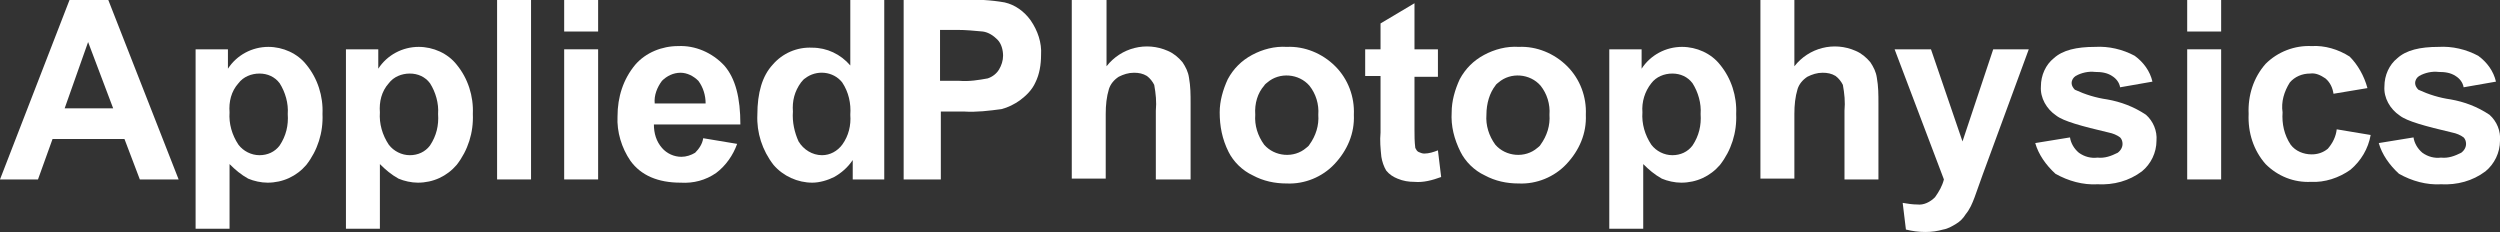
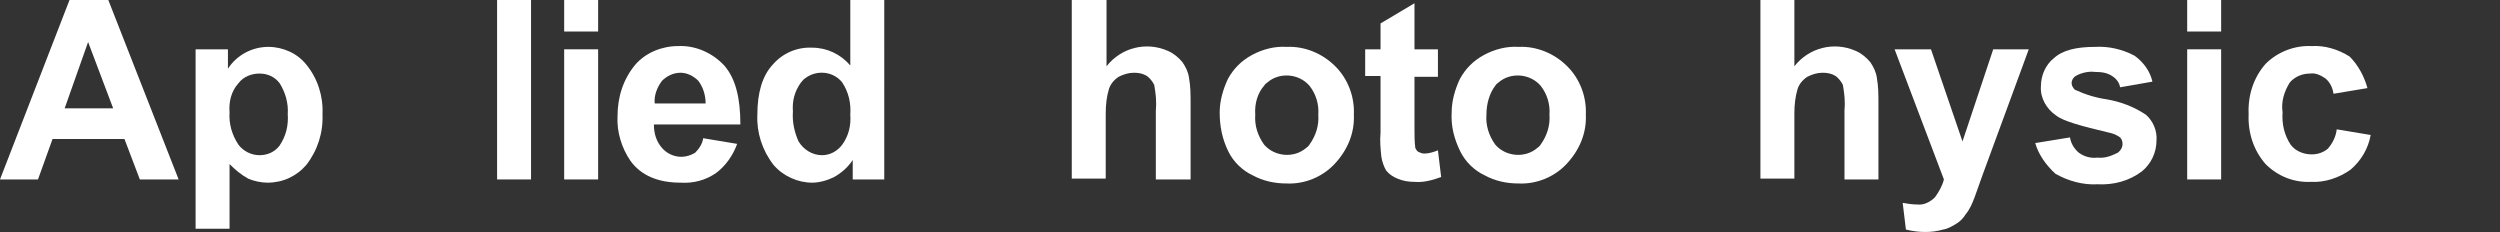
<svg xmlns="http://www.w3.org/2000/svg" version="1.1" id="Layer_1" x="0px" y="0px" viewBox="0 0 309.3 28.7" style="enable-background:new 0 0 309.3 28.7;" xml:space="preserve">
  <rect x="0" y="0" width="309.3" height="28.7" fill="#333333" stroke="none" />
  <style type="text/css">
	.st0{fill:#FFFFFF;}
</style>
  <path id="Path_112" class="st0" d="M10.9,5.2l3.1,8.2H8L10.9,5.2z M8.6,0L0,22.2h4.7l1.8-5h8.9l1.9,5h4.8L13.4,0H8.6z" />
  <g id="Group_611">
    <path id="Path_113" class="st0" d="M28.4,13.9c-0.1,1.4,0.3,2.8,1.1,4c0.6,0.8,1.6,1.3,2.6,1.3c1,0,1.9-0.4,2.5-1.2   c0.8-1.2,1.1-2.5,1-3.9c0.1-1.3-0.3-2.7-1-3.8c-0.6-0.8-1.5-1.2-2.5-1.2c-1,0-2,0.4-2.6,1.2C28.6,11.3,28.3,12.6,28.4,13.9    M24.2,6.1h4v2.4c1.1-1.7,3-2.7,5-2.7c1.8,0,3.6,0.8,4.7,2.2c1.4,1.7,2.1,3.9,2,6.1c0.1,2.3-0.6,4.5-2,6.3   c-1.2,1.4-2.9,2.2-4.8,2.2c-0.8,0-1.7-0.2-2.4-0.5c-0.9-0.5-1.6-1.1-2.3-1.8v8h-4.2V6.1z" />
-     <path id="Path_114" class="st0" d="M47,13.9c-0.1,1.4,0.3,2.8,1.1,4c0.6,0.8,1.6,1.3,2.6,1.3c1,0,1.9-0.4,2.5-1.2   c0.8-1.2,1.1-2.5,1-3.9c0.1-1.3-0.3-2.7-1-3.8c-0.6-0.8-1.5-1.2-2.5-1.2c-1,0-2,0.4-2.6,1.2C47.2,11.3,46.9,12.6,47,13.9 M42.8,6.1   h4v2.4c1.1-1.7,3-2.7,5-2.7c1.8,0,3.6,0.8,4.7,2.2c1.4,1.7,2.1,3.9,2,6.1c0.1,2.3-0.6,4.5-2,6.3c-1.2,1.4-2.9,2.2-4.8,2.2   c-0.8,0-1.7-0.2-2.4-0.5c-0.9-0.5-1.6-1.1-2.3-1.8v8h-4.2V6.1z" />
    <rect id="Rectangle_106" x="61.5" y="0" class="st0" width="4.2" height="22.2" />
    <path id="Path_115" class="st0" d="M69.8,6.1h4.2v16.1h-4.2V6.1z M69.8,0h4.2v3.9h-4.2V0z" />
    <path id="Path_116" class="st0" d="M87.3,12.8c0-1-0.3-2-0.9-2.8c-0.6-0.6-1.4-1-2.2-1c-0.9,0-1.7,0.4-2.3,1   c-0.6,0.8-1,1.8-0.9,2.8H87.3z M87,17.1l4.2,0.7c-0.5,1.4-1.4,2.7-2.6,3.6c-1.3,0.9-2.8,1.3-4.4,1.2c-2.8,0-4.9-0.9-6.2-2.7   c-1.1-1.6-1.7-3.6-1.6-5.5C76.4,12,77.1,9.8,78.6,8c1.3-1.5,3.3-2.3,5.3-2.3c2.1-0.1,4.2,0.8,5.7,2.4c1.4,1.6,2,4,2,7.3H80.9   c0,1.1,0.3,2.1,1,2.9c0.6,0.7,1.5,1.1,2.4,1.1c0.6,0,1.2-0.2,1.7-0.5C86.5,18.4,86.9,17.8,87,17.1" />
    <path id="Path_117" class="st0" d="M98.1,13.8c-0.1,1.3,0.2,2.6,0.7,3.7c0.6,1,1.7,1.7,2.9,1.7c1,0,1.9-0.5,2.5-1.3   c0.8-1.1,1.1-2.4,1-3.7c0.1-1.4-0.2-2.8-1-4c-1.1-1.4-3.2-1.6-4.6-0.5c-0.2,0.1-0.3,0.3-0.5,0.5C98.3,11.3,98,12.5,98.1,13.8    M109.4,22.2h-3.9v-2.4c-0.6,0.9-1.4,1.6-2.3,2.1c-0.8,0.4-1.8,0.7-2.7,0.7c-1.8,0-3.6-0.8-4.8-2.2c-1.4-1.8-2.1-4-2-6.2   c0-2.7,0.6-4.8,1.9-6.2c1.2-1.4,3-2.2,4.9-2.1c1.8,0,3.5,0.8,4.7,2.2V0h4.2V22.2z" />
-     <path id="Path_118" class="st0" d="M116.3,3.7v6.3h2.4c1.2,0.1,2.4-0.1,3.5-0.3c0.6-0.2,1.1-0.6,1.4-1.1c0.3-0.5,0.5-1.1,0.5-1.7   c0-0.7-0.2-1.5-0.7-2c-0.5-0.5-1.1-0.9-1.8-1c-1.1-0.1-2.1-0.2-3.2-0.2L116.3,3.7z M111.8,22.2V0h7.2c1.8-0.1,3.6,0,5.3,0.3   c1.3,0.3,2.4,1.1,3.2,2.2c0.9,1.3,1.4,2.8,1.3,4.3c0,1.2-0.2,2.4-0.7,3.4c-0.4,0.9-1.1,1.6-1.9,2.2c-0.7,0.5-1.5,0.9-2.3,1.1   c-1.5,0.2-3.1,0.4-4.6,0.3h-2.9v8.4L111.8,22.2z" />
    <path id="Path_119" class="st0" d="M136.9,0v8.2c1.8-2.3,4.9-3.1,7.6-1.9c0.7,0.3,1.3,0.8,1.8,1.4c0.4,0.6,0.7,1.2,0.8,1.9   c0.2,1.1,0.2,2.1,0.2,3.2v9.4H143v-8.5c0.1-1.1,0-2.1-0.2-3.2c-0.2-0.4-0.5-0.8-0.9-1.1c-0.5-0.3-1-0.4-1.6-0.4   c-0.7,0-1.3,0.2-1.9,0.5c-0.6,0.4-1,0.9-1.2,1.5c-0.3,1-0.4,2-0.4,3.1v8h-4.2V0H136.9z" />
    <path id="Path_120" class="st0" d="M155.3,14.2c-0.1,1.3,0.3,2.6,1.1,3.7c1.3,1.5,3.7,1.7,5.2,0.4c0.1-0.1,0.3-0.2,0.4-0.4   c0.8-1.1,1.2-2.4,1.1-3.7c0.1-1.3-0.3-2.6-1.1-3.6c-1.3-1.5-3.7-1.7-5.2-0.4c-0.1,0.1-0.3,0.2-0.4,0.4   C155.6,11.5,155.2,12.8,155.3,14.2 M150.9,13.9c0-1.4,0.4-2.8,1-4.1c0.7-1.3,1.7-2.3,3-3c1.3-0.7,2.8-1.1,4.3-1   c2.2-0.1,4.4,0.8,6,2.4c1.6,1.6,2.4,3.8,2.3,6c0.1,2.3-0.8,4.4-2.4,6.1c-1.5,1.6-3.7,2.5-5.9,2.4c-1.5,0-2.9-0.3-4.2-1   c-1.3-0.6-2.4-1.7-3-2.9C151.2,17.2,150.9,15.6,150.9,13.9" />
    <path id="Path_121" class="st0" d="M177.9,6.1v3.4H175V16c0,0.8,0,1.5,0.1,2.3c0.1,0.2,0.2,0.4,0.4,0.5c0.2,0.1,0.5,0.2,0.7,0.2   c0.6,0,1.2-0.2,1.7-0.4l0.4,3.3c-1.1,0.4-2.2,0.7-3.3,0.6c-0.7,0-1.4-0.1-2.1-0.4c-0.5-0.2-1-0.5-1.4-1c-0.3-0.5-0.5-1.1-0.6-1.7   c-0.1-1-0.2-2-0.1-3v-7h-1.9V6.1h1.9V2.9l4.2-2.5v5.7L177.9,6.1z" />
    <path id="Path_122" class="st0" d="M183.9,14.2c-0.1,1.3,0.3,2.6,1.1,3.7c1.3,1.5,3.7,1.7,5.2,0.4c0.1-0.1,0.3-0.2,0.4-0.4   c0.8-1.1,1.2-2.4,1.1-3.7c0.1-1.3-0.3-2.6-1.1-3.6c-1.3-1.5-3.7-1.7-5.2-0.4c-0.1,0.1-0.3,0.2-0.4,0.4   C184.3,11.5,183.9,12.8,183.9,14.2 M179.6,13.9c0-1.4,0.4-2.8,1-4.1c0.7-1.3,1.7-2.3,3-3c1.3-0.7,2.8-1.1,4.3-1   c2.2-0.1,4.4,0.8,6,2.4c1.6,1.6,2.4,3.8,2.3,6c0.1,2.3-0.8,4.4-2.4,6.1c-1.5,1.6-3.7,2.5-5.9,2.4c-1.5,0-2.9-0.3-4.2-1   c-1.3-0.6-2.4-1.7-3-2.9C179.9,17.2,179.5,15.6,179.6,13.9" />
-     <path id="Path_123" class="st0" d="M203.2,13.9c-0.1,1.4,0.3,2.8,1.1,4c0.6,0.8,1.6,1.3,2.6,1.3c1,0,1.9-0.4,2.5-1.2   c0.8-1.2,1.1-2.5,1-3.9c0.1-1.3-0.3-2.7-1-3.8c-0.6-0.8-1.5-1.2-2.5-1.2c-1,0-2,0.4-2.6,1.2C203.5,11.3,203.1,12.6,203.2,13.9    M199.1,6.1h4v2.4c1.1-1.7,3-2.7,5-2.7c1.8,0,3.6,0.8,4.7,2.2c1.4,1.7,2.1,3.9,2,6.1c0.1,2.3-0.6,4.5-2,6.3   c-1.2,1.4-2.9,2.2-4.8,2.2c-0.8,0-1.7-0.2-2.4-0.5c-0.9-0.5-1.6-1.1-2.3-1.8v8h-4.2L199.1,6.1z" />
    <path id="Path_124" class="st0" d="M222,0v8.2c1.8-2.3,4.9-3.1,7.6-1.9c0.7,0.3,1.3,0.8,1.8,1.4c0.4,0.6,0.7,1.2,0.8,1.9   c0.2,1.1,0.2,2.1,0.2,3.2v9.4h-4.2v-8.5c0.1-1.1,0-2.1-0.2-3.2c-0.2-0.4-0.5-0.8-0.9-1.1c-0.5-0.3-1-0.4-1.6-0.4   c-0.7,0-1.3,0.2-1.9,0.5c-0.6,0.4-1,0.9-1.2,1.5c-0.3,1-0.4,2-0.4,3.1v8h-4.2V0H222z" />
    <path id="Path_125" class="st0" d="M234.4,6.1h4.5l3.9,11.4l3.8-11.4h4.4l-5.7,15.5l-1,2.8c-0.3,0.8-0.6,1.5-1.1,2.1   c-0.3,0.5-0.7,0.9-1.2,1.2c-0.5,0.3-1,0.6-1.6,0.7c-0.7,0.2-1.4,0.3-2.2,0.3c-0.8,0-1.6-0.1-2.4-0.3l-0.4-3.3   c0.6,0.1,1.2,0.2,1.8,0.2c0.8,0.1,1.6-0.3,2.2-0.9c0.5-0.7,0.9-1.4,1.1-2.2L234.4,6.1z" />
    <path id="Path_126" class="st0" d="M251.8,17.7l4.3-0.7c0.1,0.7,0.5,1.4,1.1,1.9c0.7,0.5,1.5,0.7,2.3,0.6c0.9,0.1,1.7-0.2,2.5-0.6   c0.4-0.3,0.6-0.7,0.6-1.1c0-0.3-0.1-0.6-0.3-0.8c-0.4-0.3-0.9-0.5-1.4-0.6c-3.4-0.8-5.6-1.4-6.5-2.1c-1.2-0.8-2-2.2-1.9-3.6   c0-1.4,0.6-2.7,1.6-3.5c1.1-1,2.8-1.4,5.1-1.4c1.7-0.1,3.4,0.3,4.9,1.1c1.1,0.8,1.9,1.9,2.2,3.2l-4,0.7c-0.1-0.6-0.5-1.1-1-1.4   c-0.6-0.4-1.3-0.5-2.1-0.5c-0.8-0.1-1.7,0.1-2.4,0.5c-0.3,0.2-0.5,0.5-0.5,0.9c0,0.3,0.2,0.6,0.4,0.8c1.3,0.6,2.6,1,4,1.2   c1.7,0.3,3.3,0.9,4.8,1.9c0.9,0.8,1.4,2,1.3,3.2c0,1.5-0.7,2.9-1.8,3.8c-1.6,1.2-3.5,1.7-5.5,1.6c-1.8,0.1-3.6-0.4-5.2-1.3   C253.1,20.4,252.2,19.1,251.8,17.7" />
    <path id="Path_127" class="st0" d="M270.6,6.1h4.2v16.1h-4.2V6.1z M270.6,0h4.2v3.9h-4.2V0z" />
    <path id="Path_128" class="st0" d="M292.9,10.9l-4.2,0.7c-0.1-0.7-0.4-1.4-1-1.9c-0.6-0.4-1.2-0.7-1.9-0.6c-1,0-1.9,0.4-2.5,1.1   c-0.7,1.1-1.1,2.4-0.9,3.7c-0.1,1.4,0.2,2.8,1,4c0.6,0.8,1.6,1.2,2.6,1.2c0.7,0,1.4-0.2,2-0.7c0.6-0.7,1-1.5,1.1-2.4l4.2,0.7   c-0.3,1.7-1.2,3.2-2.5,4.3c-1.4,1-3.2,1.6-4.9,1.5c-2.1,0.1-4.1-0.7-5.6-2.2c-1.5-1.7-2.2-3.9-2.1-6.2c-0.1-2.3,0.6-4.5,2.1-6.2   c1.5-1.5,3.6-2.3,5.7-2.2c1.6-0.1,3.3,0.4,4.7,1.3C291.7,8,292.5,9.4,292.9,10.9" />
-     <path id="Path_129" class="st0" d="M294.3,17.7l4.3-0.7c0.1,0.7,0.5,1.4,1.1,1.9c0.7,0.5,1.5,0.7,2.3,0.6c0.9,0.1,1.7-0.2,2.5-0.6   c0.4-0.3,0.6-0.7,0.6-1.1c0-0.3-0.1-0.6-0.3-0.8c-0.4-0.3-0.9-0.5-1.4-0.6c-3.4-0.8-5.6-1.4-6.5-2.1c-1.2-0.8-2-2.2-1.9-3.6   c0-1.4,0.6-2.7,1.6-3.5c1.1-1,2.8-1.4,5.1-1.4c1.7-0.1,3.4,0.3,4.9,1.1c1.1,0.8,1.9,1.9,2.2,3.2l-4,0.7c-0.1-0.6-0.5-1.1-1-1.4   c-0.6-0.4-1.3-0.5-2.1-0.5c-0.8-0.1-1.7,0.1-2.4,0.5c-0.3,0.2-0.5,0.5-0.5,0.9c0,0.3,0.2,0.6,0.4,0.8c1.3,0.6,2.6,1,4,1.2   c1.7,0.3,3.3,0.9,4.8,1.9c0.9,0.8,1.4,2,1.3,3.2c0,1.5-0.7,2.9-1.8,3.8c-1.6,1.2-3.5,1.7-5.5,1.6c-1.8,0.1-3.6-0.4-5.2-1.3   C295.6,20.4,294.7,19.1,294.3,17.7" />
  </g>
</svg>